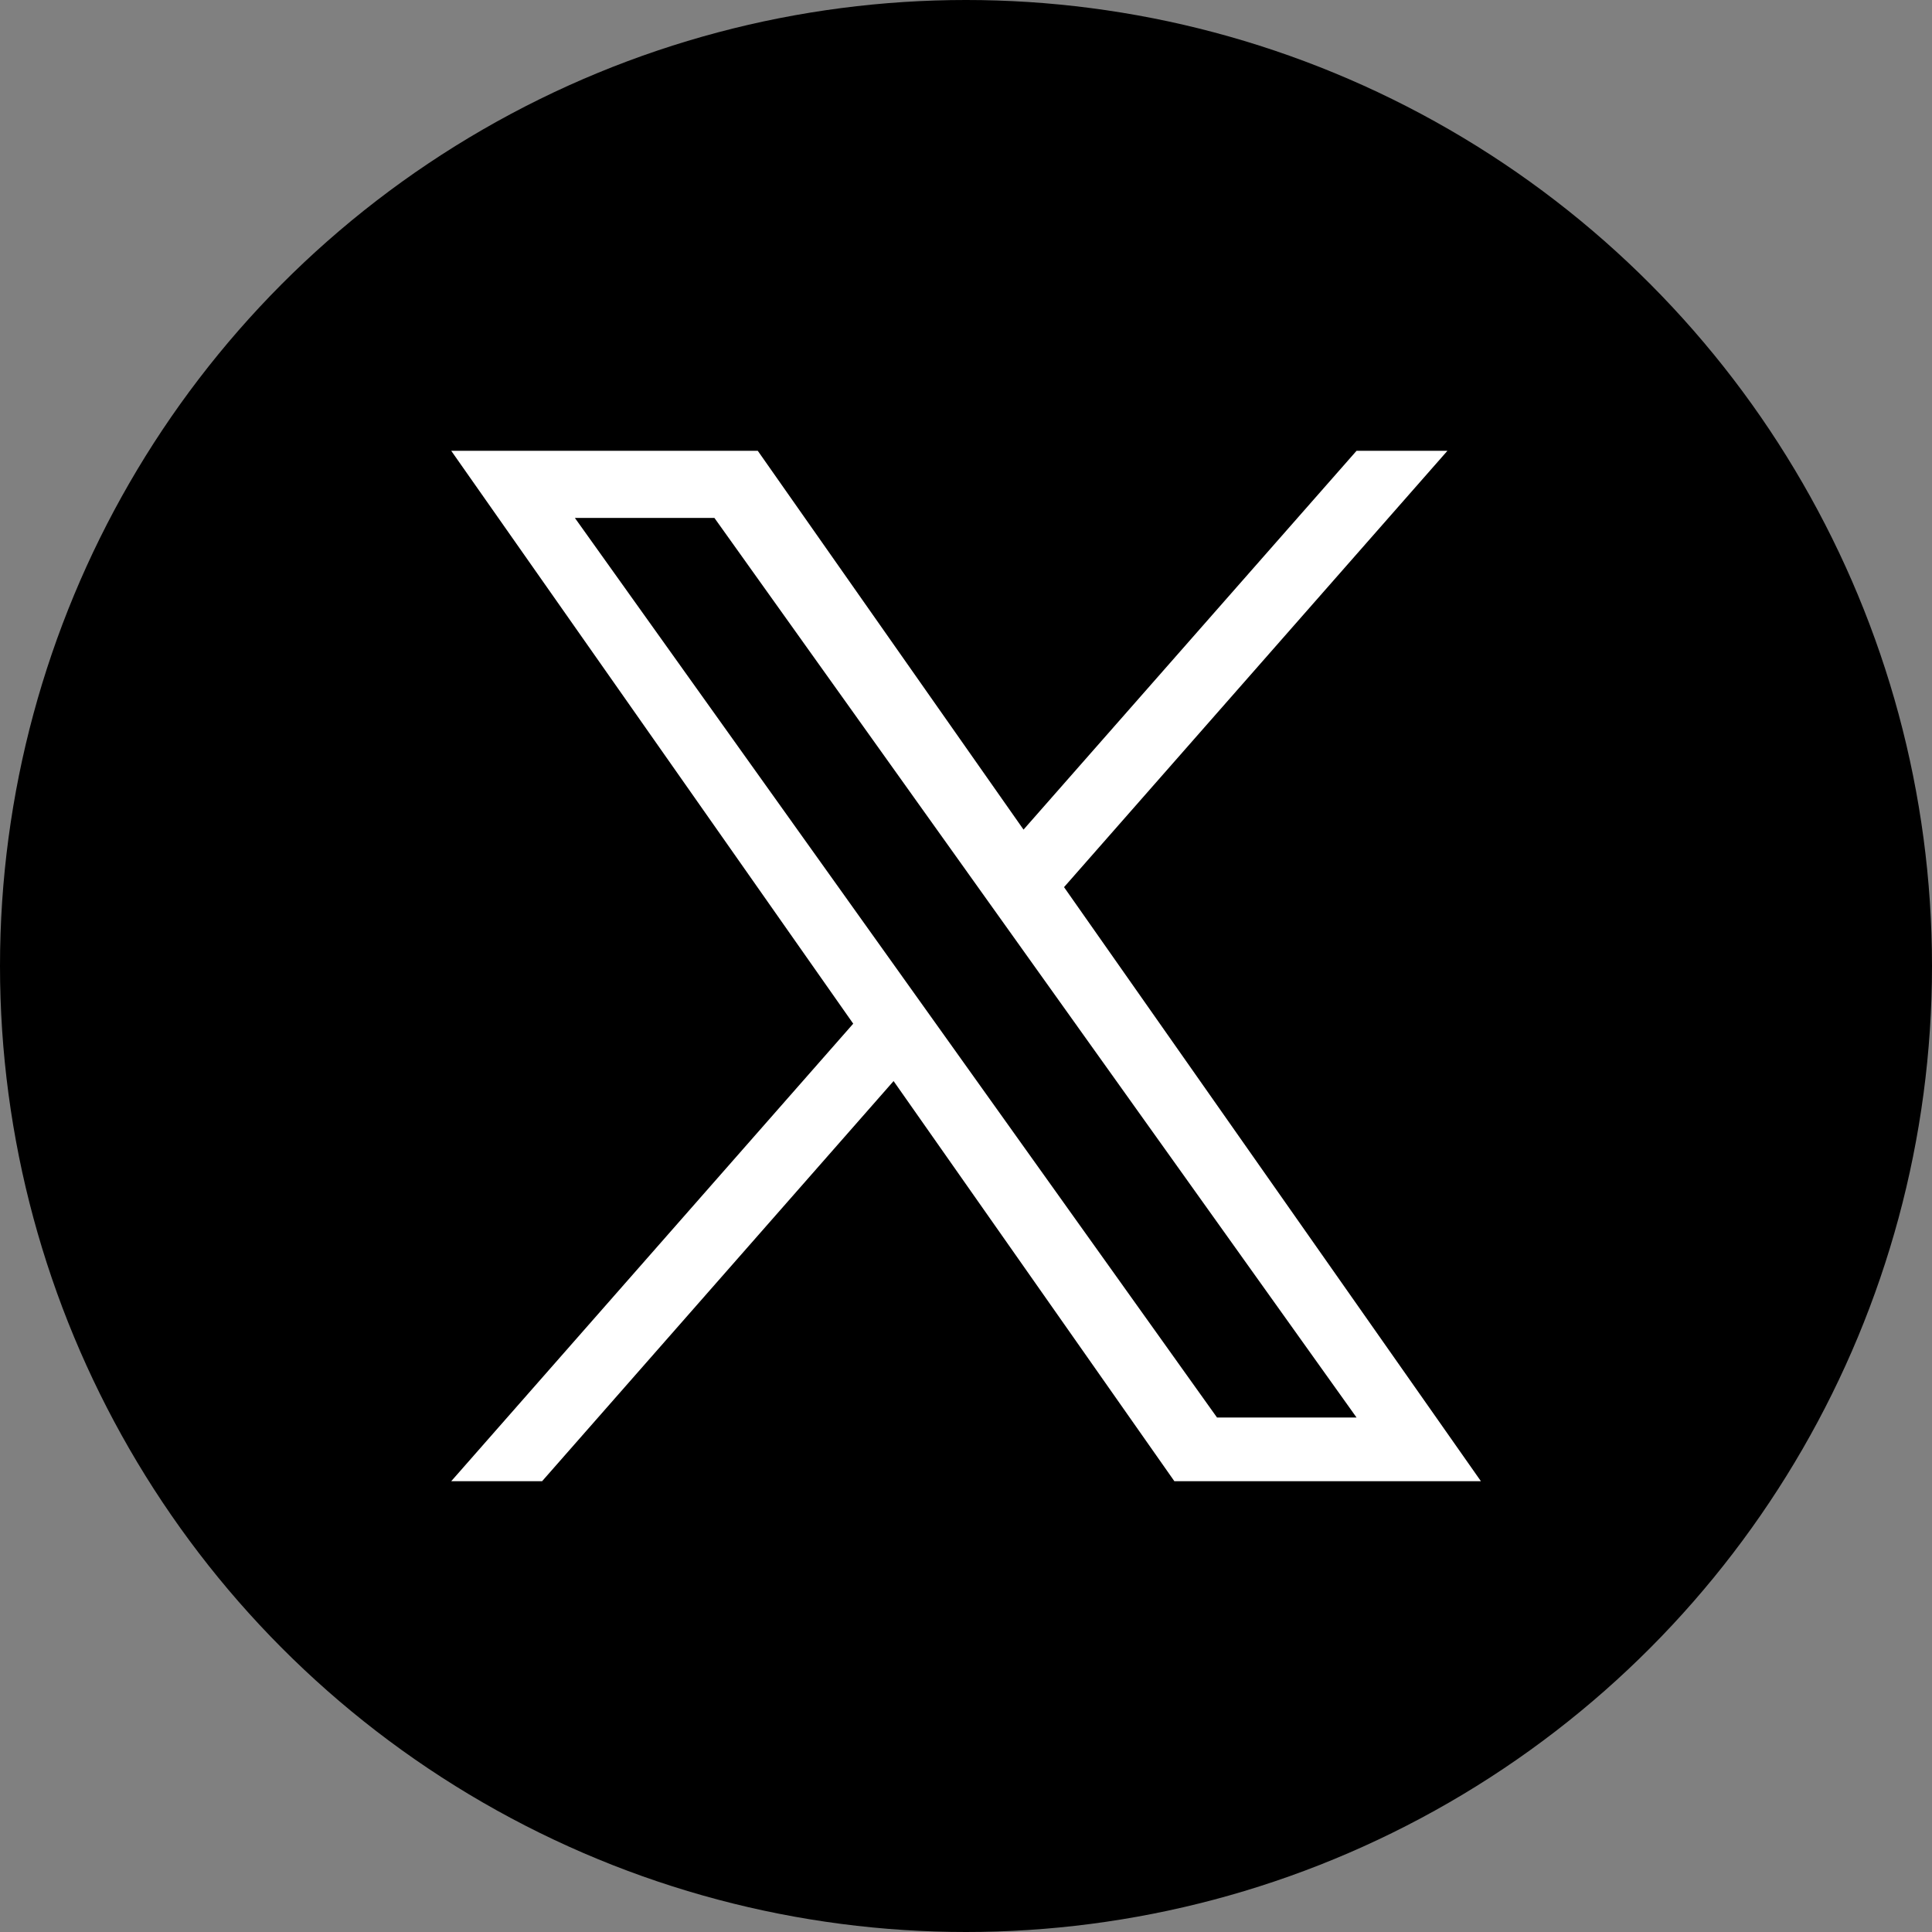
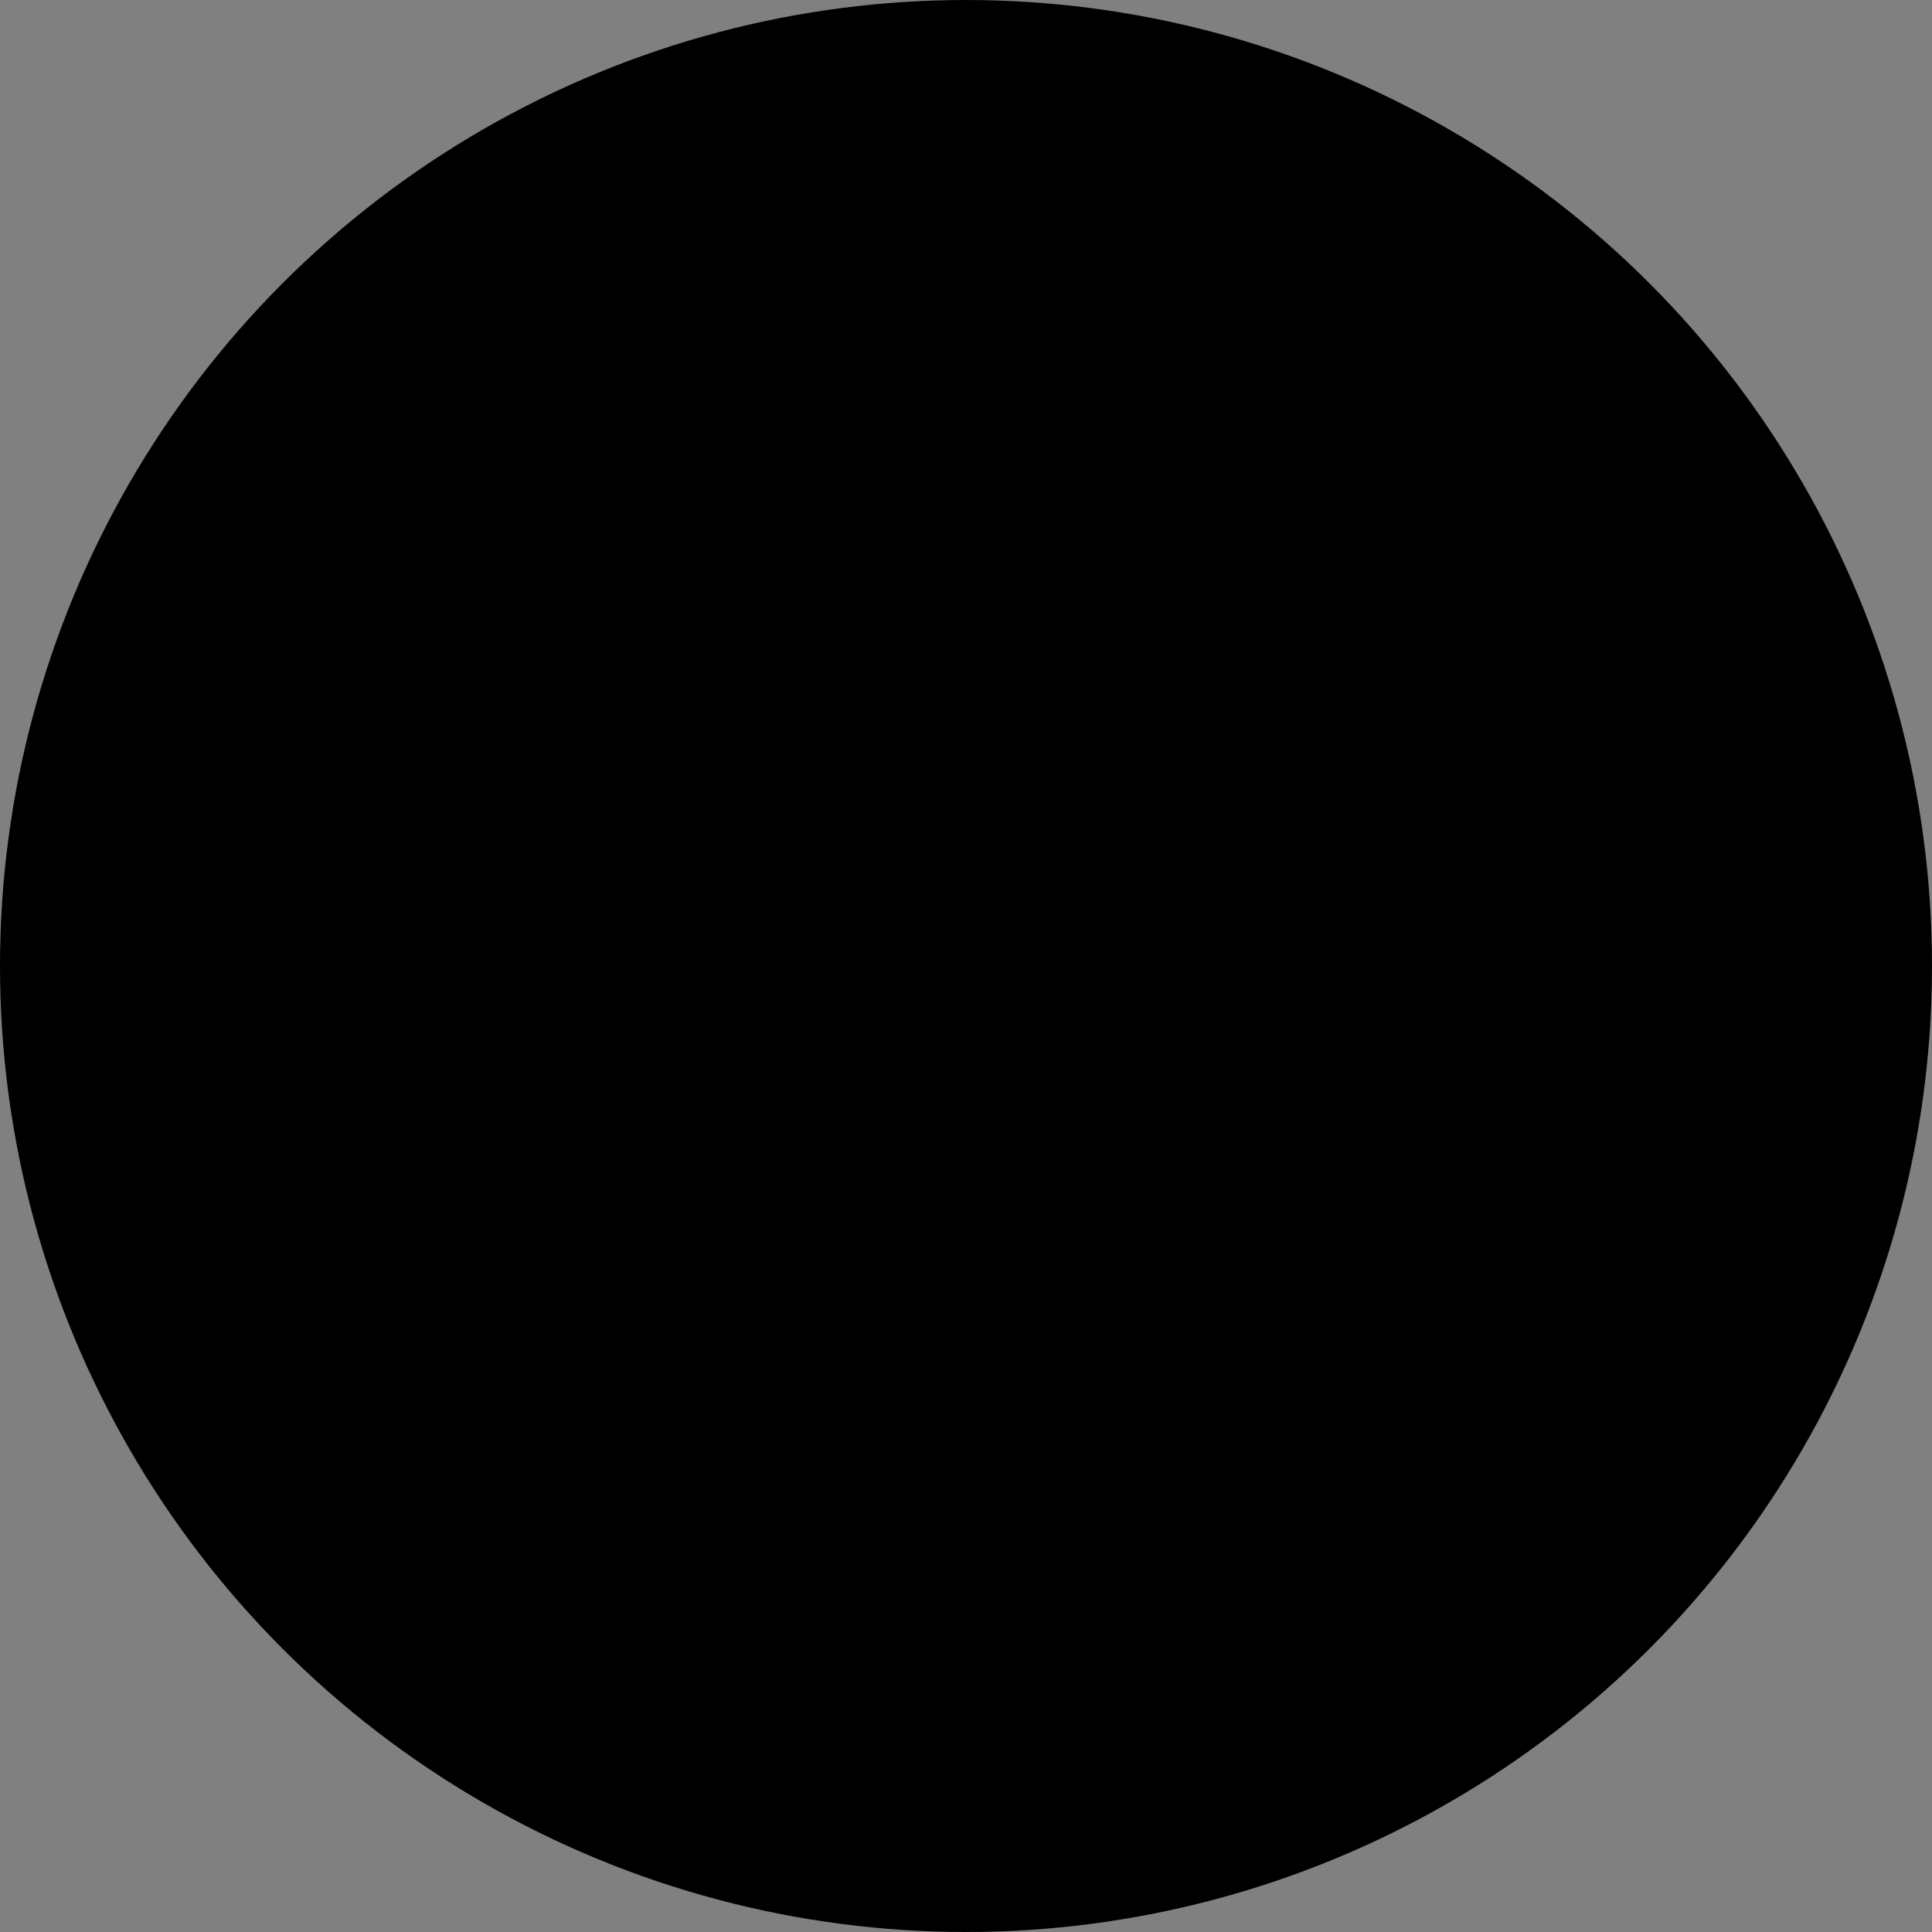
<svg xmlns="http://www.w3.org/2000/svg" id="Layer_2" data-name="Layer 2" viewBox="0 0 135 135">
  <rect x="0" y="0" width="135" height="135" fill="#808080" stroke="none" />
  <defs>
    <style>
      .cls-1, .cls-2 {
        stroke-width: 0px;
      }

      .cls-2 {
        fill: #fff;
      }
    </style>
  </defs>
  <g id="Layer_1-2" data-name="Layer 1">
    <g>
      <circle class="cls-1" cx="67.5" cy="67.5" r="67.5" />
-       <path class="cls-2" d="m74.35,61.99l26.79-30.49h-6.35l-23.27,26.47-18.57-26.47h-21.42l28.09,40.03-28.09,31.97h6.35l24.56-27.96,19.62,27.96h21.42M40.17,36.19h9.75l44.87,62.86h-9.75" />
    </g>
  </g>
</svg>